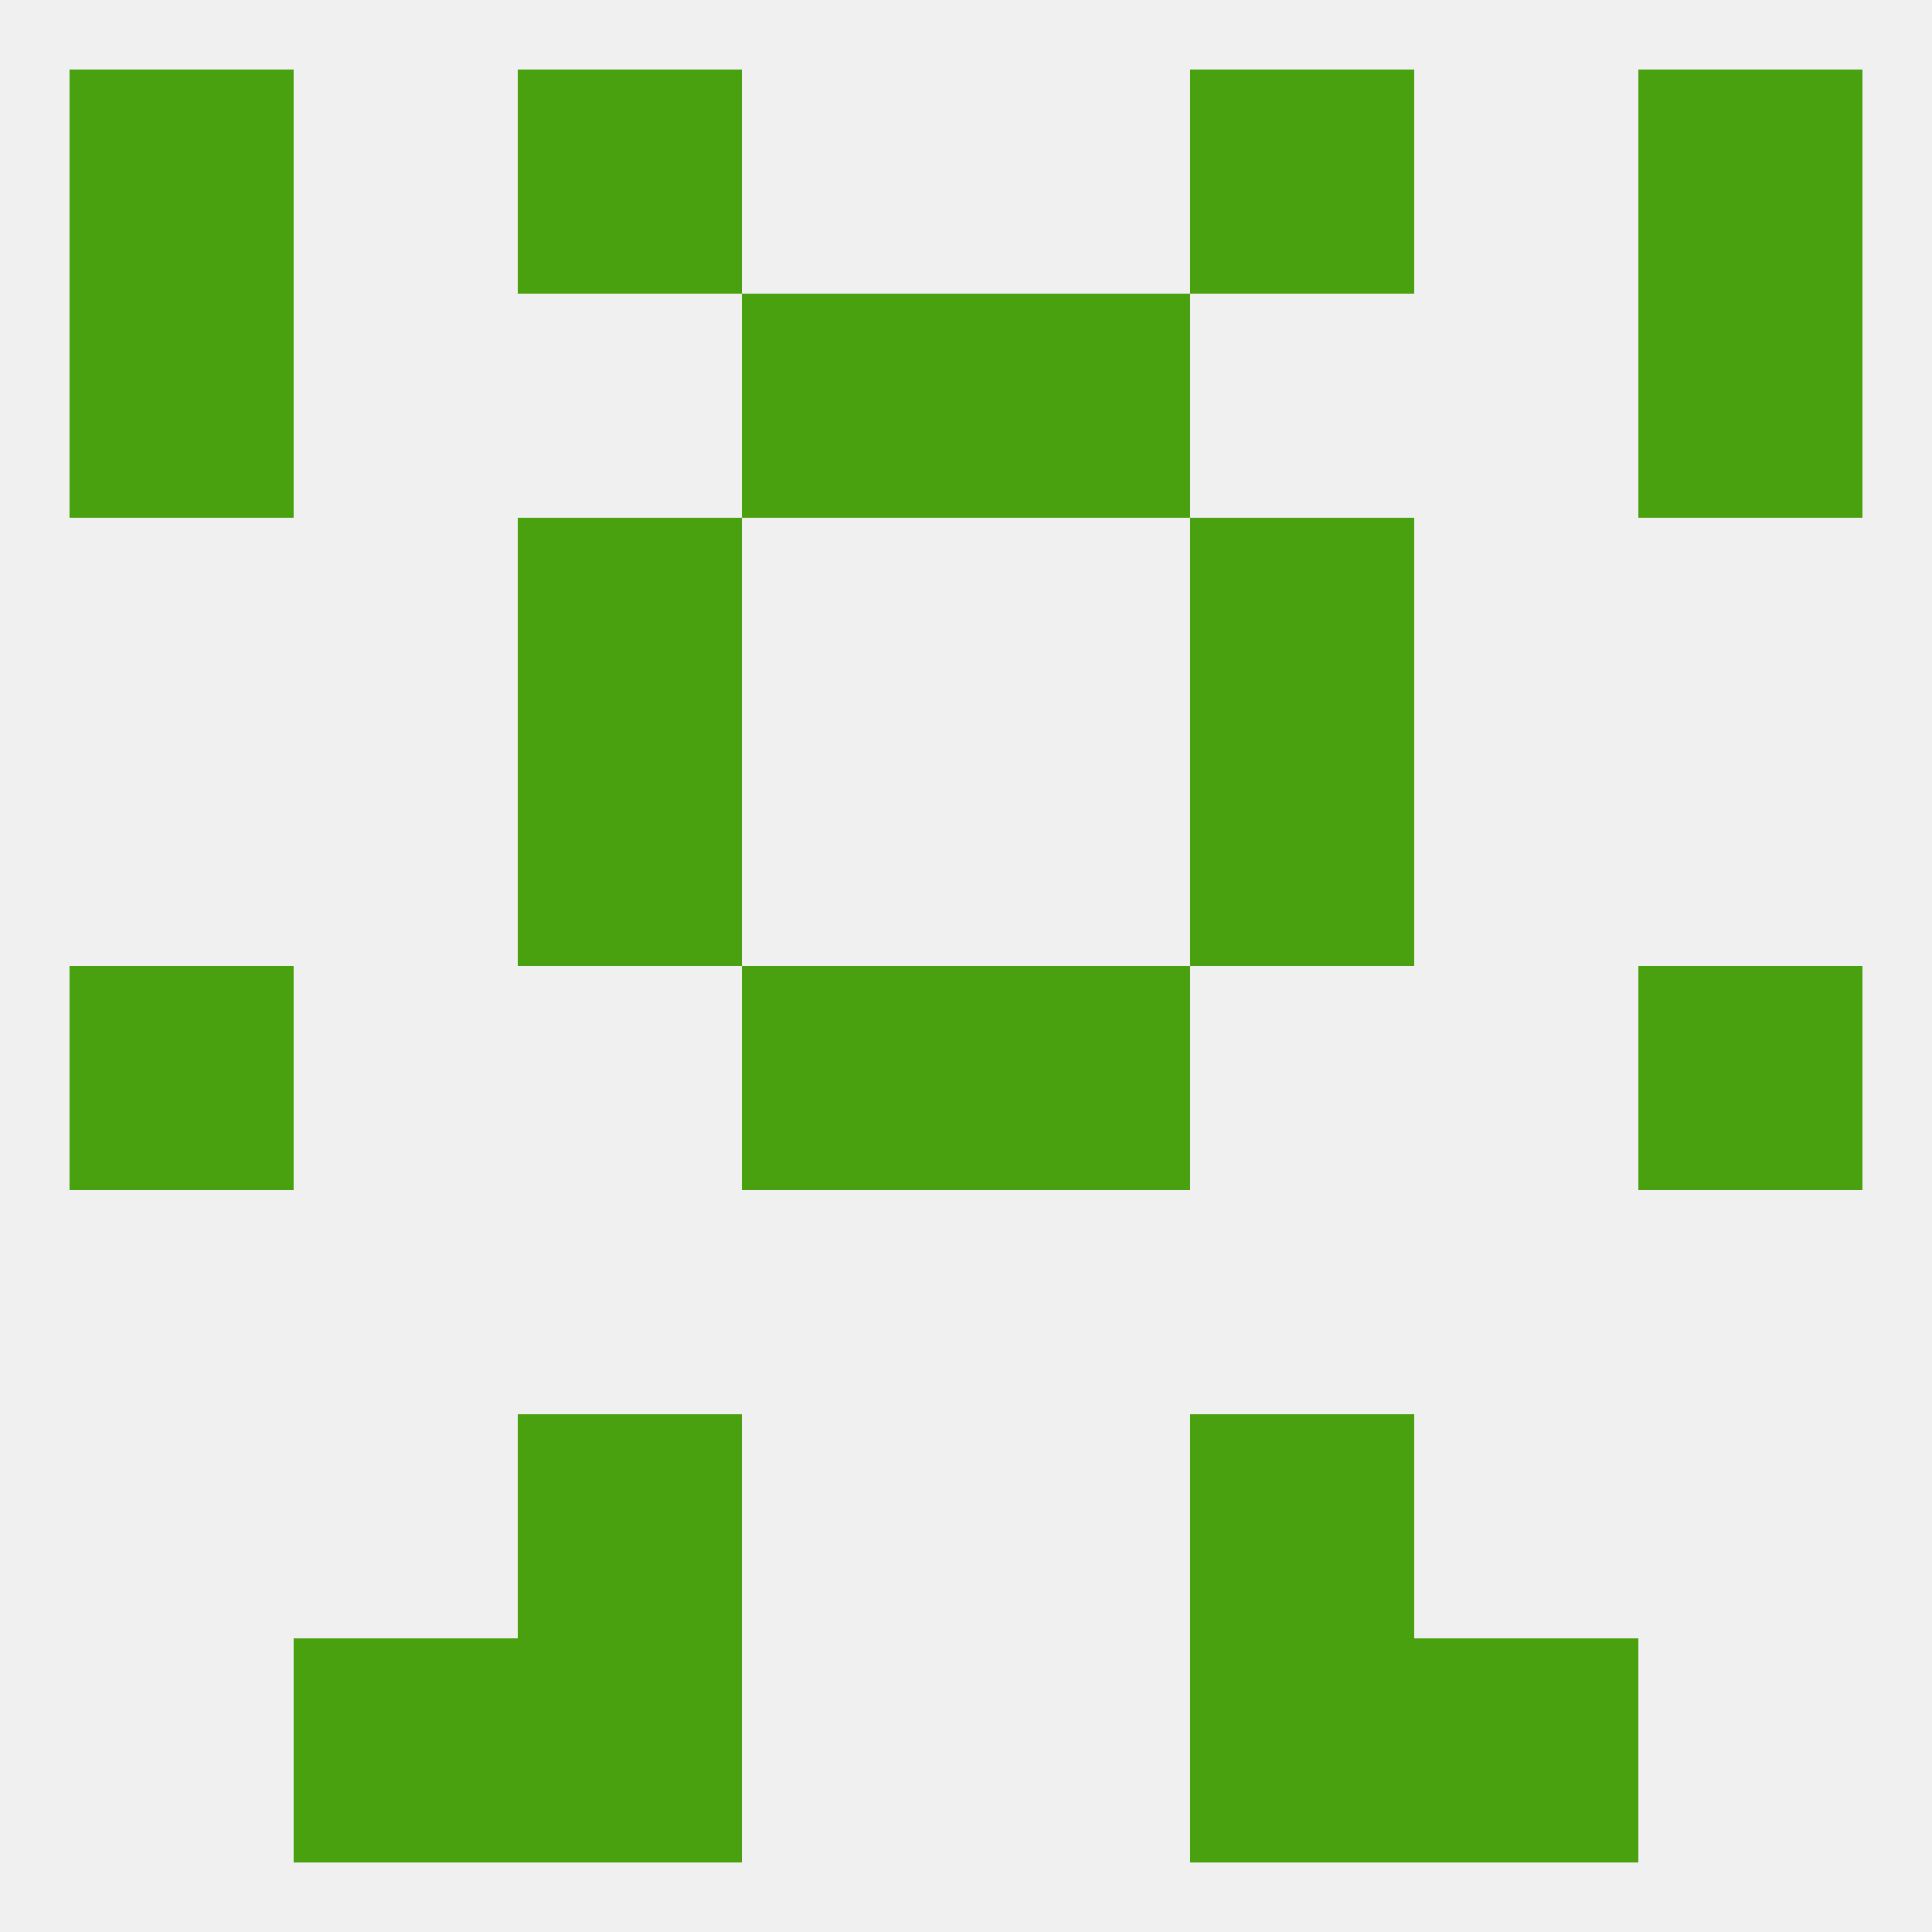
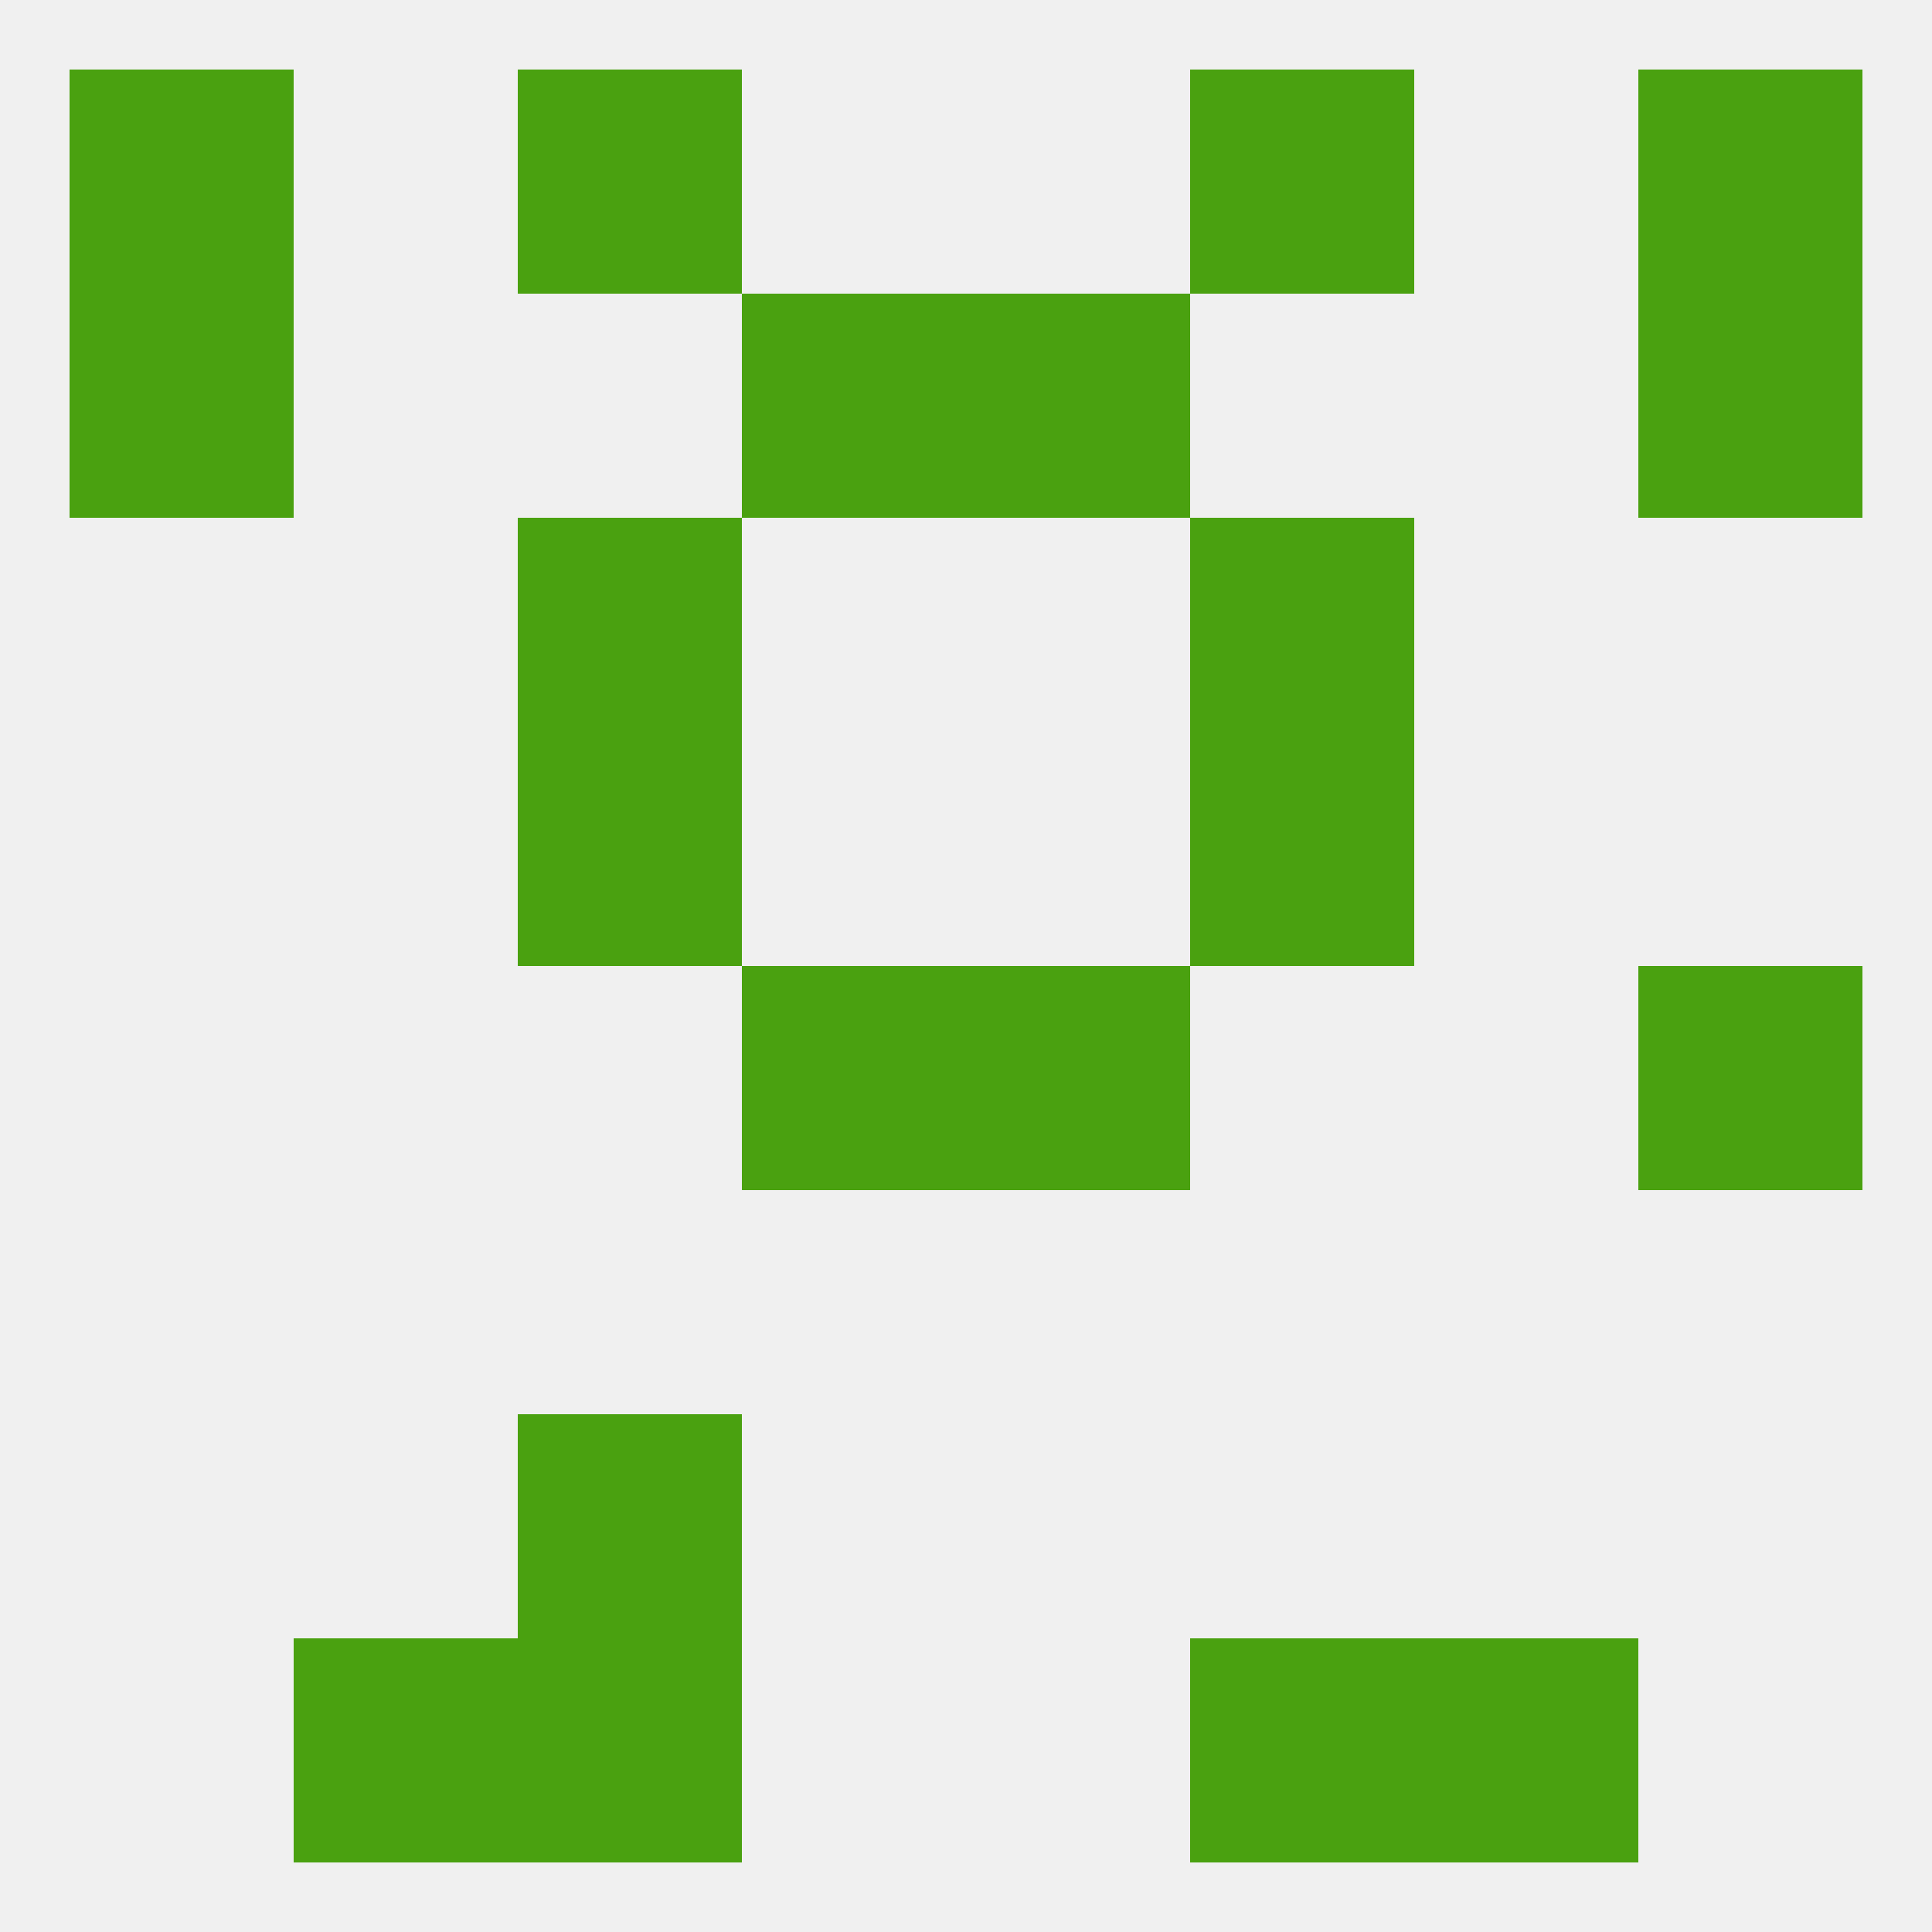
<svg xmlns="http://www.w3.org/2000/svg" version="1.1" baseprofile="full" width="250" height="250" viewBox="0 0 250 250">
  <rect width="100%" height="100%" fill="rgba(240,240,240,255)" />
  <rect x="67" y="67" width="29" height="29" fill="rgba(74,161,16,255)" />
  <rect x="154" y="67" width="29" height="29" fill="rgba(74,161,16,255)" />
  <rect x="96" y="38" width="29" height="29" fill="rgba(74,161,16,255)" />
  <rect x="125" y="38" width="29" height="29" fill="rgba(74,161,16,255)" />
  <rect x="9" y="38" width="29" height="29" fill="rgba(74,161,16,255)" />
  <rect x="212" y="38" width="29" height="29" fill="rgba(74,161,16,255)" />
  <rect x="9" y="9" width="29" height="29" fill="rgba(74,161,16,255)" />
  <rect x="212" y="9" width="29" height="29" fill="rgba(74,161,16,255)" />
  <rect x="67" y="9" width="29" height="29" fill="rgba(74,161,16,255)" />
  <rect x="154" y="9" width="29" height="29" fill="rgba(74,161,16,255)" />
  <rect x="38" y="212" width="29" height="29" fill="rgba(74,161,16,255)" />
  <rect x="183" y="212" width="29" height="29" fill="rgba(74,161,16,255)" />
  <rect x="67" y="212" width="29" height="29" fill="rgba(74,161,16,255)" />
  <rect x="154" y="212" width="29" height="29" fill="rgba(74,161,16,255)" />
  <rect x="67" y="183" width="29" height="29" fill="rgba(74,161,16,255)" />
-   <rect x="154" y="183" width="29" height="29" fill="rgba(74,161,16,255)" />
-   <rect x="9" y="125" width="29" height="29" fill="rgba(74,161,16,255)" />
  <rect x="212" y="125" width="29" height="29" fill="rgba(74,161,16,255)" />
  <rect x="96" y="125" width="29" height="29" fill="rgba(74,161,16,255)" />
  <rect x="125" y="125" width="29" height="29" fill="rgba(74,161,16,255)" />
  <rect x="67" y="96" width="29" height="29" fill="rgba(74,161,16,255)" />
  <rect x="154" y="96" width="29" height="29" fill="rgba(74,161,16,255)" />
</svg>